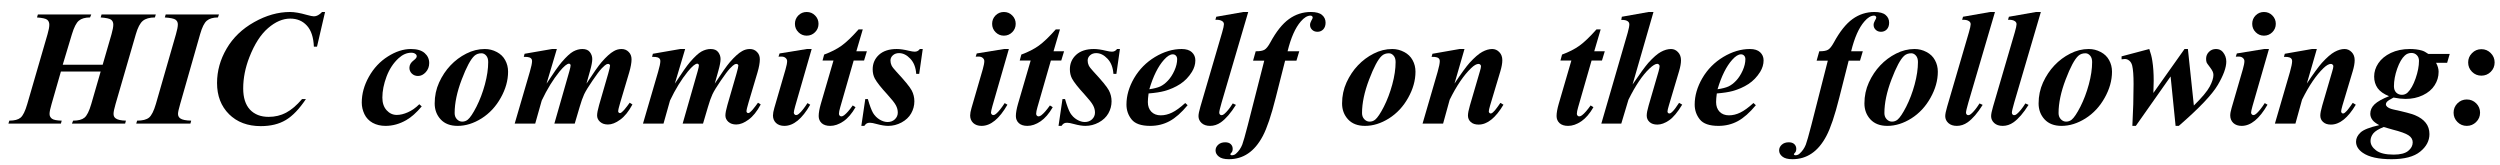
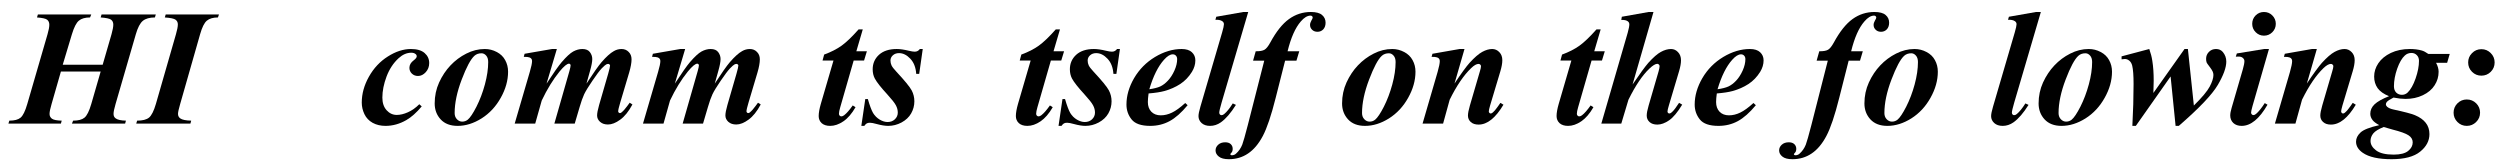
<svg xmlns="http://www.w3.org/2000/svg" width="182" height="12" viewBox="0 0 182 12" fill="none">
  <path d="M4.568 4.711H7.475L8.119 2.49C8.205 2.186 8.248 1.953 8.248 1.793C8.248 1.637 8.195 1.518 8.09 1.436C7.984 1.354 7.73 1.299 7.328 1.271L7.393 1.055H11.342L11.277 1.271C10.891 1.271 10.598 1.354 10.398 1.518C10.199 1.682 10.029 2.006 9.889 2.49L8.412 7.576C8.314 7.908 8.266 8.146 8.266 8.291C8.266 8.436 8.318 8.545 8.424 8.619C8.561 8.721 8.809 8.775 9.168 8.783L9.109 9H5.236L5.324 8.783C5.699 8.783 5.975 8.711 6.15 8.566C6.33 8.418 6.494 8.088 6.643 7.576L7.328 5.209H4.434L3.754 7.576C3.656 7.9 3.607 8.141 3.607 8.297C3.607 8.438 3.666 8.553 3.783 8.643C3.904 8.729 4.141 8.775 4.492 8.783L4.434 9H0.613L0.678 8.783C1.053 8.783 1.326 8.711 1.498 8.566C1.674 8.418 1.836 8.088 1.984 7.576L3.461 2.49C3.547 2.197 3.59 1.967 3.59 1.799C3.59 1.639 3.537 1.518 3.432 1.436C3.33 1.354 3.084 1.299 2.693 1.271L2.758 1.055H6.643L6.555 1.271C6.195 1.271 5.924 1.35 5.74 1.506C5.557 1.658 5.389 1.986 5.236 2.49L4.568 4.711Z" fill="black" />
  <path d="M11.998 1.271L12.062 1.055H15.941L15.865 1.271C15.514 1.271 15.244 1.35 15.057 1.506C14.873 1.662 14.711 1.988 14.57 2.484L13.117 7.57C13.012 7.93 12.959 8.17 12.959 8.291C12.959 8.432 13.014 8.541 13.123 8.619C13.264 8.721 13.529 8.775 13.92 8.783L13.861 9H9.918L9.982 8.783C10.377 8.783 10.666 8.709 10.85 8.561C11.033 8.408 11.199 8.078 11.348 7.57L12.812 2.484C12.902 2.172 12.947 1.936 12.947 1.775C12.947 1.631 12.893 1.518 12.783 1.436C12.674 1.354 12.412 1.299 11.998 1.271Z" fill="black" />
-   <path d="M23.664 0.873L23.078 3.398H22.85C22.822 2.711 22.652 2.199 22.34 1.863C22.031 1.523 21.627 1.354 21.127 1.354C20.588 1.354 20.051 1.584 19.516 2.045C18.98 2.506 18.527 3.211 18.156 4.16C17.855 4.93 17.705 5.689 17.705 6.439C17.705 7.111 17.869 7.625 18.197 7.98C18.529 8.332 18.982 8.508 19.557 8.508C20.021 8.508 20.445 8.406 20.828 8.203C21.211 8 21.598 7.67 21.988 7.213H22.27C21.785 7.939 21.295 8.449 20.799 8.742C20.307 9.035 19.703 9.182 18.988 9.182C18.031 9.182 17.26 8.893 16.674 8.314C16.092 7.732 15.801 6.975 15.801 6.041C15.801 5.166 16.033 4.332 16.498 3.539C16.963 2.742 17.631 2.1 18.502 1.611C19.377 1.119 20.246 0.873 21.109 0.873C21.438 0.873 21.846 0.943 22.334 1.084C22.584 1.154 22.758 1.189 22.855 1.189C23.051 1.189 23.248 1.084 23.447 0.873H23.664Z" fill="black" />
  <path d="M30.525 7.588L30.701 7.746C30.322 8.199 29.949 8.531 29.582 8.742C29.094 9.023 28.588 9.164 28.064 9.164C27.713 9.164 27.4 9.09 27.127 8.941C26.857 8.789 26.658 8.578 26.529 8.309C26.4 8.035 26.336 7.756 26.336 7.471C26.336 6.83 26.51 6.201 26.857 5.584C27.205 4.963 27.664 4.473 28.234 4.113C28.805 3.75 29.365 3.568 29.916 3.568C30.357 3.568 30.689 3.666 30.912 3.861C31.135 4.057 31.246 4.299 31.246 4.588C31.246 4.85 31.162 5.072 30.994 5.256C30.826 5.439 30.639 5.531 30.432 5.531C30.252 5.531 30.102 5.473 29.98 5.355C29.863 5.238 29.805 5.1 29.805 4.939C29.805 4.729 29.91 4.545 30.121 4.389C30.266 4.279 30.338 4.184 30.338 4.102C30.338 4.031 30.309 3.975 30.25 3.932C30.172 3.869 30.07 3.838 29.945 3.838C29.617 3.838 29.309 3.971 29.02 4.236C28.637 4.588 28.344 5.033 28.141 5.572C27.938 6.111 27.836 6.623 27.836 7.107C27.836 7.49 27.939 7.797 28.146 8.027C28.354 8.254 28.6 8.367 28.885 8.367C29.135 8.367 29.404 8.303 29.693 8.174C29.986 8.045 30.264 7.85 30.525 7.588Z" fill="black" />
  <path d="M35.295 3.568C35.603 3.568 35.893 3.641 36.162 3.785C36.435 3.926 36.641 4.123 36.777 4.377C36.918 4.631 36.988 4.912 36.988 5.221C36.988 5.854 36.81 6.486 36.455 7.119C36.103 7.752 35.639 8.252 35.06 8.619C34.482 8.982 33.9 9.164 33.315 9.164C32.783 9.164 32.371 9.006 32.078 8.689C31.789 8.373 31.645 7.986 31.645 7.529C31.645 6.986 31.752 6.479 31.967 6.006C32.185 5.529 32.461 5.115 32.793 4.764C33.129 4.408 33.514 4.121 33.947 3.902C34.381 3.68 34.83 3.568 35.295 3.568ZM35.055 3.879C34.848 3.879 34.676 3.939 34.539 4.061C34.266 4.307 33.957 4.883 33.613 5.789C33.27 6.691 33.098 7.506 33.098 8.232C33.098 8.412 33.152 8.561 33.262 8.678C33.371 8.795 33.5 8.854 33.648 8.854C33.801 8.854 33.935 8.807 34.053 8.713C34.225 8.572 34.435 8.258 34.685 7.77C34.935 7.277 35.141 6.736 35.301 6.146C35.461 5.553 35.541 5.01 35.541 4.518C35.541 4.314 35.492 4.158 35.395 4.049C35.297 3.936 35.184 3.879 35.055 3.879Z" fill="black" />
  <path d="M40.539 3.568L39.789 6.088C40.293 5.314 40.66 4.793 40.891 4.523C41.23 4.129 41.51 3.871 41.728 3.75C41.951 3.629 42.174 3.568 42.397 3.568C42.65 3.568 42.834 3.645 42.947 3.797C43.06 3.949 43.117 4.117 43.117 4.301C43.117 4.492 43.065 4.773 42.959 5.145L42.695 6.088C43.203 5.307 43.568 4.787 43.791 4.529C44.135 4.131 44.434 3.861 44.688 3.721C44.863 3.619 45.051 3.568 45.25 3.568C45.457 3.568 45.629 3.639 45.766 3.779C45.906 3.916 45.977 4.096 45.977 4.318C45.977 4.568 45.918 4.893 45.801 5.291L45.15 7.477C45.053 7.801 45.004 8.01 45.004 8.104C45.004 8.135 45.016 8.164 45.039 8.191C45.066 8.219 45.096 8.232 45.127 8.232C45.17 8.232 45.207 8.219 45.238 8.191C45.379 8.078 45.527 7.912 45.684 7.693C45.719 7.646 45.772 7.574 45.842 7.477L46.041 7.605C45.772 8.109 45.475 8.479 45.15 8.713C44.83 8.947 44.533 9.064 44.26 9.064C44.022 9.064 43.83 9 43.685 8.871C43.541 8.738 43.469 8.584 43.469 8.408C43.469 8.24 43.518 7.986 43.615 7.646L44.277 5.361C44.367 5.045 44.412 4.848 44.412 4.77C44.412 4.742 44.398 4.717 44.371 4.693C44.344 4.666 44.316 4.652 44.289 4.652C44.238 4.652 44.188 4.664 44.137 4.688C44.062 4.727 43.947 4.828 43.791 4.992C43.639 5.156 43.418 5.451 43.129 5.877C42.84 6.299 42.639 6.629 42.525 6.867C42.416 7.105 42.307 7.414 42.197 7.793L41.84 9H40.357L41.453 5.174C41.512 4.967 41.541 4.824 41.541 4.746C41.541 4.719 41.527 4.693 41.5 4.67C41.477 4.646 41.451 4.635 41.424 4.635C41.279 4.635 41.051 4.824 40.738 5.203C40.262 5.789 39.828 6.494 39.438 7.318L38.963 9H37.469L38.57 5.232C38.68 4.861 38.734 4.598 38.734 4.441C38.734 4.379 38.719 4.326 38.688 4.283C38.656 4.236 38.605 4.201 38.535 4.178C38.465 4.15 38.33 4.137 38.131 4.137L38.19 3.914L40.188 3.568H40.539Z" fill="black" />
  <path d="M49.879 3.568L49.129 6.088C49.633 5.314 50 4.793 50.23 4.523C50.57 4.129 50.85 3.871 51.068 3.75C51.291 3.629 51.514 3.568 51.736 3.568C51.99 3.568 52.174 3.645 52.287 3.797C52.4 3.949 52.457 4.117 52.457 4.301C52.457 4.492 52.404 4.773 52.299 5.145L52.035 6.088C52.543 5.307 52.908 4.787 53.131 4.529C53.475 4.131 53.773 3.861 54.027 3.721C54.203 3.619 54.391 3.568 54.59 3.568C54.797 3.568 54.969 3.639 55.105 3.779C55.246 3.916 55.316 4.096 55.316 4.318C55.316 4.568 55.258 4.893 55.141 5.291L54.49 7.477C54.393 7.801 54.344 8.01 54.344 8.104C54.344 8.135 54.355 8.164 54.379 8.191C54.406 8.219 54.435 8.232 54.467 8.232C54.51 8.232 54.547 8.219 54.578 8.191C54.719 8.078 54.867 7.912 55.023 7.693C55.059 7.646 55.111 7.574 55.182 7.477L55.381 7.605C55.111 8.109 54.815 8.479 54.49 8.713C54.17 8.947 53.873 9.064 53.6 9.064C53.361 9.064 53.17 9 53.025 8.871C52.881 8.738 52.809 8.584 52.809 8.408C52.809 8.24 52.857 7.986 52.955 7.646L53.617 5.361C53.707 5.045 53.752 4.848 53.752 4.77C53.752 4.742 53.738 4.717 53.711 4.693C53.684 4.666 53.656 4.652 53.629 4.652C53.578 4.652 53.527 4.664 53.477 4.688C53.402 4.727 53.287 4.828 53.131 4.992C52.978 5.156 52.758 5.451 52.469 5.877C52.18 6.299 51.978 6.629 51.865 6.867C51.756 7.105 51.647 7.414 51.537 7.793L51.18 9H49.697L50.793 5.174C50.852 4.967 50.881 4.824 50.881 4.746C50.881 4.719 50.867 4.693 50.84 4.67C50.816 4.646 50.791 4.635 50.764 4.635C50.619 4.635 50.391 4.824 50.078 5.203C49.602 5.789 49.168 6.494 48.777 7.318L48.303 9H46.809L47.91 5.232C48.02 4.861 48.074 4.598 48.074 4.441C48.074 4.379 48.059 4.326 48.027 4.283C47.996 4.236 47.945 4.201 47.875 4.178C47.805 4.15 47.67 4.137 47.471 4.137L47.529 3.914L49.527 3.568H49.879Z" fill="black" />
-   <path d="M58.727 0.873C58.969 0.873 59.172 0.957 59.336 1.125C59.504 1.293 59.588 1.496 59.588 1.734C59.588 1.973 59.504 2.176 59.336 2.344C59.168 2.512 58.965 2.596 58.727 2.596C58.492 2.596 58.291 2.512 58.123 2.344C57.955 2.176 57.871 1.973 57.871 1.734C57.871 1.496 57.953 1.293 58.117 1.125C58.285 0.957 58.488 0.873 58.727 0.873ZM59.09 3.568L57.889 7.734C57.822 7.973 57.789 8.129 57.789 8.203C57.789 8.246 57.807 8.287 57.842 8.326C57.877 8.361 57.914 8.379 57.953 8.379C58.02 8.379 58.086 8.35 58.152 8.291C58.328 8.146 58.539 7.885 58.785 7.506L58.984 7.623C58.395 8.65 57.768 9.164 57.103 9.164C56.85 9.164 56.647 9.094 56.494 8.953C56.346 8.809 56.272 8.627 56.272 8.408C56.272 8.264 56.305 8.08 56.371 7.857L57.185 5.057C57.264 4.787 57.303 4.584 57.303 4.447C57.303 4.361 57.266 4.285 57.191 4.219C57.117 4.152 57.016 4.119 56.887 4.119C56.828 4.119 56.758 4.121 56.676 4.125L56.752 3.891L58.738 3.568H59.09Z" fill="black" />
  <path d="M62.81 2.139L62.342 3.732H63.109L62.904 4.406H62.148L61.17 7.805C61.107 8.016 61.076 8.176 61.076 8.285C61.076 8.336 61.094 8.381 61.129 8.42C61.164 8.455 61.203 8.473 61.246 8.473C61.312 8.473 61.381 8.445 61.451 8.391C61.631 8.254 61.84 8.016 62.078 7.676L62.283 7.805C62.014 8.273 61.717 8.617 61.393 8.836C61.068 9.055 60.75 9.164 60.438 9.164C60.172 9.164 59.965 9.098 59.816 8.965C59.672 8.828 59.6 8.656 59.6 8.449C59.6 8.223 59.65 7.932 59.752 7.576L60.678 4.406H59.881L59.998 3.973C60.498 3.789 60.92 3.574 61.264 3.328C61.607 3.082 62.022 2.686 62.506 2.139H62.81Z" fill="black" />
  <path d="M67.176 3.568L66.918 5.379H66.701C66.67 4.91 66.525 4.541 66.268 4.271C66.014 4.002 65.74 3.867 65.447 3.867C65.268 3.867 65.119 3.92 65.002 4.025C64.885 4.131 64.826 4.258 64.826 4.406C64.826 4.531 64.852 4.648 64.902 4.758C64.953 4.867 65.066 5.016 65.242 5.203C65.859 5.867 66.234 6.324 66.367 6.574C66.5 6.824 66.566 7.092 66.566 7.377C66.566 7.686 66.488 7.979 66.332 8.256C66.176 8.529 65.941 8.75 65.629 8.918C65.32 9.082 64.998 9.164 64.662 9.164C64.436 9.164 64.156 9.119 63.824 9.029C63.605 8.967 63.441 8.936 63.332 8.936C63.234 8.936 63.158 8.951 63.103 8.982C63.049 9.01 62.988 9.07 62.922 9.164H62.705L62.992 7.213H63.18C63.316 7.686 63.443 8.023 63.56 8.227C63.682 8.426 63.842 8.586 64.041 8.707C64.24 8.824 64.432 8.883 64.615 8.883C64.83 8.883 65.008 8.816 65.148 8.684C65.289 8.547 65.359 8.385 65.359 8.197C65.359 8.014 65.312 7.836 65.219 7.664C65.129 7.492 64.918 7.225 64.586 6.861C64.129 6.365 63.828 5.982 63.684 5.713C63.582 5.518 63.531 5.295 63.531 5.045C63.531 4.623 63.684 4.271 63.988 3.99C64.297 3.709 64.728 3.568 65.283 3.568C65.525 3.568 65.822 3.611 66.174 3.697C66.35 3.74 66.49 3.762 66.596 3.762C66.748 3.762 66.871 3.697 66.965 3.568H67.176Z" fill="black" />
-   <path d="M73.082 0.873C73.324 0.873 73.527 0.957 73.691 1.125C73.859 1.293 73.943 1.496 73.943 1.734C73.943 1.973 73.859 2.176 73.691 2.344C73.523 2.512 73.32 2.596 73.082 2.596C72.848 2.596 72.647 2.512 72.478 2.344C72.311 2.176 72.227 1.973 72.227 1.734C72.227 1.496 72.309 1.293 72.473 1.125C72.641 0.957 72.844 0.873 73.082 0.873ZM73.445 3.568L72.244 7.734C72.178 7.973 72.144 8.129 72.144 8.203C72.144 8.246 72.162 8.287 72.197 8.326C72.232 8.361 72.269 8.379 72.309 8.379C72.375 8.379 72.441 8.35 72.508 8.291C72.684 8.146 72.894 7.885 73.141 7.506L73.34 7.623C72.75 8.65 72.123 9.164 71.459 9.164C71.205 9.164 71.002 9.094 70.85 8.953C70.701 8.809 70.627 8.627 70.627 8.408C70.627 8.264 70.66 8.08 70.727 7.857L71.541 5.057C71.619 4.787 71.658 4.584 71.658 4.447C71.658 4.361 71.621 4.285 71.547 4.219C71.473 4.152 71.371 4.119 71.242 4.119C71.184 4.119 71.113 4.121 71.031 4.125L71.107 3.891L73.094 3.568H73.445Z" fill="black" />
  <path d="M77.166 2.139L76.697 3.732H77.465L77.26 4.406H76.504L75.525 7.805C75.463 8.016 75.432 8.176 75.432 8.285C75.432 8.336 75.449 8.381 75.484 8.42C75.519 8.455 75.559 8.473 75.602 8.473C75.668 8.473 75.736 8.445 75.807 8.391C75.986 8.254 76.195 8.016 76.434 7.676L76.639 7.805C76.369 8.273 76.072 8.617 75.748 8.836C75.424 9.055 75.106 9.164 74.793 9.164C74.527 9.164 74.32 9.098 74.172 8.965C74.027 8.828 73.955 8.656 73.955 8.449C73.955 8.223 74.006 7.932 74.107 7.576L75.033 4.406H74.236L74.353 3.973C74.853 3.789 75.275 3.574 75.619 3.328C75.963 3.082 76.377 2.686 76.861 2.139H77.166Z" fill="black" />
  <path d="M81.531 3.568L81.273 5.379H81.057C81.025 4.91 80.881 4.541 80.623 4.271C80.369 4.002 80.096 3.867 79.803 3.867C79.623 3.867 79.475 3.92 79.357 4.025C79.24 4.131 79.182 4.258 79.182 4.406C79.182 4.531 79.207 4.648 79.258 4.758C79.309 4.867 79.422 5.016 79.598 5.203C80.215 5.867 80.59 6.324 80.723 6.574C80.856 6.824 80.922 7.092 80.922 7.377C80.922 7.686 80.844 7.979 80.688 8.256C80.531 8.529 80.297 8.75 79.984 8.918C79.676 9.082 79.353 9.164 79.018 9.164C78.791 9.164 78.512 9.119 78.18 9.029C77.961 8.967 77.797 8.936 77.688 8.936C77.59 8.936 77.514 8.951 77.459 8.982C77.404 9.01 77.344 9.07 77.277 9.164H77.061L77.348 7.213H77.535C77.672 7.686 77.799 8.023 77.916 8.227C78.037 8.426 78.197 8.586 78.397 8.707C78.596 8.824 78.787 8.883 78.971 8.883C79.186 8.883 79.363 8.816 79.504 8.684C79.644 8.547 79.715 8.385 79.715 8.197C79.715 8.014 79.668 7.836 79.574 7.664C79.484 7.492 79.273 7.225 78.941 6.861C78.484 6.365 78.184 5.982 78.039 5.713C77.938 5.518 77.887 5.295 77.887 5.045C77.887 4.623 78.039 4.271 78.344 3.99C78.652 3.709 79.084 3.568 79.639 3.568C79.881 3.568 80.178 3.611 80.529 3.697C80.705 3.74 80.846 3.762 80.951 3.762C81.103 3.762 81.227 3.697 81.32 3.568H81.531Z" fill="black" />
  <path d="M83.617 6.803C83.582 7.057 83.564 7.266 83.564 7.43C83.564 7.723 83.648 7.957 83.816 8.133C83.988 8.309 84.217 8.396 84.502 8.396C84.775 8.396 85.049 8.33 85.322 8.197C85.6 8.064 85.92 7.832 86.283 7.5L86.459 7.658C86.01 8.201 85.572 8.588 85.147 8.818C84.721 9.049 84.25 9.164 83.734 9.164C83.082 9.164 82.631 9.008 82.381 8.695C82.131 8.383 82.006 8.021 82.006 7.611C82.006 6.971 82.191 6.33 82.562 5.689C82.938 5.049 83.445 4.535 84.086 4.148C84.731 3.762 85.377 3.568 86.025 3.568C86.353 3.568 86.602 3.646 86.769 3.803C86.938 3.959 87.022 4.156 87.022 4.395C87.022 4.68 86.939 4.957 86.775 5.227C86.549 5.594 86.264 5.891 85.92 6.117C85.576 6.34 85.191 6.51 84.766 6.627C84.481 6.705 84.098 6.764 83.617 6.803ZM83.67 6.498C84.014 6.447 84.279 6.379 84.467 6.293C84.658 6.203 84.844 6.062 85.023 5.871C85.207 5.676 85.365 5.432 85.498 5.139C85.631 4.842 85.697 4.564 85.697 4.307C85.697 4.197 85.666 4.111 85.603 4.049C85.545 3.986 85.469 3.955 85.375 3.955C85.188 3.955 84.977 4.086 84.742 4.348C84.312 4.824 83.955 5.541 83.67 6.498Z" fill="black" />
  <path d="M90.871 0.873L88.932 7.471C88.818 7.861 88.762 8.105 88.762 8.203C88.762 8.254 88.777 8.297 88.809 8.332C88.844 8.367 88.881 8.385 88.92 8.385C88.99 8.385 89.057 8.357 89.119 8.303C89.307 8.15 89.516 7.893 89.746 7.529L89.975 7.635C89.603 8.229 89.238 8.652 88.879 8.906C88.633 9.078 88.371 9.164 88.094 9.164C87.836 9.164 87.631 9.096 87.478 8.959C87.326 8.818 87.25 8.65 87.25 8.455C87.25 8.311 87.297 8.078 87.391 7.758L88.973 2.355C89.059 2.059 89.102 1.861 89.102 1.764C89.102 1.67 89.061 1.596 88.978 1.541C88.869 1.463 88.703 1.43 88.481 1.441L88.545 1.219L90.519 0.873H90.871Z" fill="black" />
  <path d="M93.555 4.418L92.869 7.125C92.549 8.402 92.236 9.328 91.932 9.902C91.627 10.477 91.269 10.9 90.859 11.174C90.453 11.451 89.986 11.59 89.459 11.59C89.127 11.59 88.883 11.525 88.727 11.396C88.57 11.271 88.492 11.123 88.492 10.951C88.492 10.791 88.557 10.652 88.686 10.535C88.814 10.418 88.984 10.359 89.195 10.359C89.371 10.359 89.506 10.404 89.6 10.494C89.693 10.584 89.74 10.697 89.74 10.834C89.74 10.959 89.711 11.051 89.652 11.109C89.594 11.172 89.564 11.213 89.564 11.232L89.594 11.273C89.617 11.293 89.644 11.303 89.676 11.303C89.793 11.303 89.893 11.266 89.975 11.191C90.182 11.008 90.336 10.785 90.438 10.523C90.508 10.344 90.643 9.869 90.842 9.1L92.037 4.418H91.223L91.416 3.732C91.709 3.736 91.922 3.699 92.055 3.621C92.188 3.543 92.328 3.367 92.477 3.094C92.906 2.301 93.359 1.732 93.836 1.389C94.312 1.045 94.844 0.873 95.43 0.873C95.805 0.873 96.076 0.945 96.244 1.09C96.416 1.234 96.502 1.422 96.502 1.652C96.502 1.855 96.445 2.018 96.332 2.139C96.219 2.256 96.078 2.314 95.91 2.314C95.754 2.314 95.625 2.266 95.523 2.168C95.422 2.07 95.371 1.953 95.371 1.816C95.371 1.719 95.402 1.615 95.465 1.506C95.531 1.396 95.564 1.322 95.564 1.283C95.564 1.24 95.549 1.205 95.518 1.178C95.49 1.15 95.453 1.137 95.406 1.137C95.176 1.137 94.939 1.279 94.697 1.564C94.299 2.021 93.978 2.744 93.736 3.732H94.586L94.381 4.418H93.555Z" fill="black" />
  <path d="M101.354 3.568C101.662 3.568 101.951 3.641 102.221 3.785C102.494 3.926 102.699 4.123 102.836 4.377C102.977 4.631 103.047 4.912 103.047 5.221C103.047 5.854 102.869 6.486 102.514 7.119C102.162 7.752 101.697 8.252 101.119 8.619C100.541 8.982 99.959 9.164 99.373 9.164C98.842 9.164 98.43 9.006 98.137 8.689C97.848 8.373 97.703 7.986 97.703 7.529C97.703 6.986 97.811 6.479 98.025 6.006C98.244 5.529 98.519 5.115 98.852 4.764C99.188 4.408 99.572 4.121 100.006 3.902C100.439 3.68 100.889 3.568 101.354 3.568ZM101.113 3.879C100.906 3.879 100.734 3.939 100.598 4.061C100.324 4.307 100.016 4.883 99.672 5.789C99.328 6.691 99.156 7.506 99.156 8.232C99.156 8.412 99.211 8.561 99.32 8.678C99.43 8.795 99.559 8.854 99.707 8.854C99.859 8.854 99.994 8.807 100.111 8.713C100.283 8.572 100.494 8.258 100.744 7.77C100.994 7.277 101.199 6.736 101.359 6.146C101.52 5.553 101.6 5.01 101.6 4.518C101.6 4.314 101.551 4.158 101.453 4.049C101.355 3.936 101.242 3.879 101.113 3.879Z" fill="black" />
  <path d="M106.615 3.568L105.889 6.082C106.377 5.348 106.742 4.846 106.984 4.576C107.34 4.186 107.646 3.92 107.904 3.779C108.162 3.639 108.404 3.568 108.631 3.568C108.834 3.568 109.008 3.645 109.152 3.797C109.297 3.945 109.369 4.141 109.369 4.383C109.369 4.602 109.322 4.867 109.229 5.18L108.479 7.682C108.416 7.9 108.385 8.043 108.385 8.109C108.385 8.148 108.398 8.184 108.426 8.215C108.457 8.246 108.488 8.262 108.52 8.262C108.559 8.262 108.6 8.246 108.643 8.215C108.779 8.102 108.918 7.941 109.059 7.734C109.094 7.68 109.15 7.598 109.229 7.488L109.451 7.623C108.877 8.588 108.273 9.07 107.641 9.07C107.398 9.07 107.209 9.008 107.072 8.883C106.936 8.758 106.867 8.602 106.867 8.414C106.867 8.25 106.914 8.006 107.008 7.682L107.74 5.18C107.791 5.016 107.816 4.895 107.816 4.816C107.816 4.773 107.799 4.736 107.764 4.705C107.729 4.67 107.688 4.652 107.641 4.652C107.492 4.652 107.312 4.754 107.102 4.957C106.562 5.473 106.041 6.24 105.537 7.26L105.057 9H103.562L104.658 5.238C104.764 4.867 104.816 4.604 104.816 4.447C104.816 4.381 104.801 4.326 104.77 4.283C104.738 4.236 104.688 4.201 104.617 4.178C104.547 4.15 104.414 4.137 104.219 4.137L104.283 3.914L106.258 3.568H106.615Z" fill="black" />
  <path d="M116.529 2.139L116.061 3.732H116.828L116.623 4.406H115.867L114.889 7.805C114.826 8.016 114.795 8.176 114.795 8.285C114.795 8.336 114.812 8.381 114.848 8.42C114.883 8.455 114.922 8.473 114.965 8.473C115.031 8.473 115.1 8.445 115.17 8.391C115.35 8.254 115.559 8.016 115.797 7.676L116.002 7.805C115.732 8.273 115.436 8.617 115.111 8.836C114.787 9.055 114.469 9.164 114.156 9.164C113.891 9.164 113.684 9.098 113.535 8.965C113.391 8.828 113.318 8.656 113.318 8.449C113.318 8.223 113.369 7.932 113.471 7.576L114.396 4.406H113.6L113.717 3.973C114.217 3.789 114.639 3.574 114.982 3.328C115.326 3.082 115.74 2.686 116.225 2.139H116.529Z" fill="black" />
  <path d="M120.373 0.873L118.85 6.152C119.377 5.375 119.76 4.85 119.998 4.576C120.354 4.182 120.658 3.916 120.912 3.779C121.17 3.639 121.416 3.568 121.65 3.568C121.85 3.568 122.02 3.645 122.16 3.797C122.305 3.945 122.377 4.145 122.377 4.395C122.377 4.605 122.33 4.869 122.236 5.186L121.492 7.682C121.426 7.9 121.393 8.047 121.393 8.121C121.393 8.156 121.406 8.189 121.434 8.221C121.461 8.248 121.492 8.262 121.527 8.262C121.574 8.262 121.621 8.242 121.668 8.203C121.793 8.105 121.926 7.949 122.066 7.734C122.102 7.68 122.158 7.598 122.236 7.488L122.465 7.617C122.129 8.172 121.811 8.553 121.51 8.76C121.209 8.967 120.924 9.07 120.654 9.07C120.412 9.07 120.223 9.008 120.086 8.883C119.949 8.758 119.881 8.602 119.881 8.414C119.881 8.242 119.928 7.998 120.021 7.682L120.748 5.186C120.795 5.014 120.818 4.889 120.818 4.811C120.818 4.768 120.801 4.73 120.766 4.699C120.734 4.664 120.697 4.646 120.654 4.646C120.514 4.646 120.32 4.764 120.074 4.998C119.566 5.479 119.059 6.232 118.551 7.26L118.029 9H116.576L118.498 2.379C118.576 2.098 118.615 1.896 118.615 1.775C118.615 1.678 118.576 1.602 118.498 1.547C118.396 1.473 118.24 1.441 118.029 1.453L118.07 1.219L120.021 0.873H120.373Z" fill="black" />
  <path d="M124.984 6.803C124.949 7.057 124.932 7.266 124.932 7.43C124.932 7.723 125.016 7.957 125.184 8.133C125.355 8.309 125.584 8.396 125.869 8.396C126.143 8.396 126.416 8.33 126.689 8.197C126.967 8.064 127.287 7.832 127.65 7.5L127.826 7.658C127.377 8.201 126.939 8.588 126.514 8.818C126.088 9.049 125.617 9.164 125.102 9.164C124.449 9.164 123.998 9.008 123.748 8.695C123.498 8.383 123.373 8.021 123.373 7.611C123.373 6.971 123.559 6.33 123.93 5.689C124.305 5.049 124.812 4.535 125.453 4.148C126.098 3.762 126.744 3.568 127.393 3.568C127.721 3.568 127.969 3.646 128.137 3.803C128.305 3.959 128.389 4.156 128.389 4.395C128.389 4.68 128.307 4.957 128.143 5.227C127.916 5.594 127.631 5.891 127.287 6.117C126.943 6.34 126.559 6.51 126.133 6.627C125.848 6.705 125.465 6.764 124.984 6.803ZM125.037 6.498C125.381 6.447 125.646 6.379 125.834 6.293C126.025 6.203 126.211 6.062 126.391 5.871C126.574 5.676 126.732 5.432 126.865 5.139C126.998 4.842 127.064 4.564 127.064 4.307C127.064 4.197 127.033 4.111 126.971 4.049C126.912 3.986 126.836 3.955 126.742 3.955C126.555 3.955 126.344 4.086 126.109 4.348C125.68 4.824 125.322 5.541 125.037 6.498Z" fill="black" />
  <path d="M134.582 4.418L133.896 7.125C133.576 8.402 133.264 9.328 132.959 9.902C132.654 10.477 132.297 10.9 131.887 11.174C131.48 11.451 131.014 11.59 130.486 11.59C130.154 11.59 129.91 11.525 129.754 11.396C129.598 11.271 129.52 11.123 129.52 10.951C129.52 10.791 129.584 10.652 129.713 10.535C129.842 10.418 130.012 10.359 130.223 10.359C130.398 10.359 130.533 10.404 130.627 10.494C130.721 10.584 130.768 10.697 130.768 10.834C130.768 10.959 130.738 11.051 130.68 11.109C130.621 11.172 130.592 11.213 130.592 11.232L130.621 11.273C130.645 11.293 130.672 11.303 130.703 11.303C130.82 11.303 130.92 11.266 131.002 11.191C131.209 11.008 131.363 10.785 131.465 10.523C131.535 10.344 131.67 9.869 131.869 9.1L133.064 4.418H132.25L132.443 3.732C132.736 3.736 132.949 3.699 133.082 3.621C133.215 3.543 133.355 3.367 133.504 3.094C133.934 2.301 134.387 1.732 134.863 1.389C135.34 1.045 135.871 0.873 136.457 0.873C136.832 0.873 137.104 0.945 137.271 1.09C137.443 1.234 137.529 1.422 137.529 1.652C137.529 1.855 137.473 2.018 137.359 2.139C137.246 2.256 137.105 2.314 136.938 2.314C136.781 2.314 136.652 2.266 136.551 2.168C136.449 2.07 136.398 1.953 136.398 1.816C136.398 1.719 136.43 1.615 136.492 1.506C136.559 1.396 136.592 1.322 136.592 1.283C136.592 1.24 136.576 1.205 136.545 1.178C136.518 1.15 136.48 1.137 136.434 1.137C136.203 1.137 135.967 1.279 135.725 1.564C135.326 2.021 135.006 2.744 134.764 3.732H135.613L135.408 4.418H134.582Z" fill="black" />
  <path d="M139.381 3.568C139.689 3.568 139.979 3.641 140.248 3.785C140.521 3.926 140.727 4.123 140.863 4.377C141.004 4.631 141.074 4.912 141.074 5.221C141.074 5.854 140.896 6.486 140.541 7.119C140.189 7.752 139.725 8.252 139.146 8.619C138.568 8.982 137.986 9.164 137.4 9.164C136.869 9.164 136.457 9.006 136.164 8.689C135.875 8.373 135.73 7.986 135.73 7.529C135.73 6.986 135.838 6.479 136.053 6.006C136.271 5.529 136.547 5.115 136.879 4.764C137.215 4.408 137.6 4.121 138.033 3.902C138.467 3.68 138.916 3.568 139.381 3.568ZM139.141 3.879C138.934 3.879 138.762 3.939 138.625 4.061C138.352 4.307 138.043 4.883 137.699 5.789C137.355 6.691 137.184 7.506 137.184 8.232C137.184 8.412 137.238 8.561 137.348 8.678C137.457 8.795 137.586 8.854 137.734 8.854C137.887 8.854 138.021 8.807 138.139 8.713C138.311 8.572 138.521 8.258 138.771 7.77C139.021 7.277 139.227 6.736 139.387 6.146C139.547 5.553 139.627 5.01 139.627 4.518C139.627 4.314 139.578 4.158 139.48 4.049C139.383 3.936 139.27 3.879 139.141 3.879Z" fill="black" />
-   <path d="M145.234 0.873L143.295 7.471C143.182 7.861 143.125 8.105 143.125 8.203C143.125 8.254 143.141 8.297 143.172 8.332C143.207 8.367 143.244 8.385 143.283 8.385C143.354 8.385 143.42 8.357 143.482 8.303C143.67 8.15 143.879 7.893 144.109 7.529L144.338 7.635C143.967 8.229 143.602 8.652 143.242 8.906C142.996 9.078 142.734 9.164 142.457 9.164C142.199 9.164 141.994 9.096 141.842 8.959C141.689 8.818 141.613 8.65 141.613 8.455C141.613 8.311 141.66 8.078 141.754 7.758L143.336 2.355C143.422 2.059 143.465 1.861 143.465 1.764C143.465 1.67 143.424 1.596 143.342 1.541C143.232 1.463 143.066 1.43 142.844 1.441L142.908 1.219L144.883 0.873H145.234Z" fill="black" />
  <path d="M148.574 0.873L146.635 7.471C146.521 7.861 146.465 8.105 146.465 8.203C146.465 8.254 146.48 8.297 146.512 8.332C146.547 8.367 146.584 8.385 146.623 8.385C146.693 8.385 146.76 8.357 146.822 8.303C147.01 8.15 147.219 7.893 147.449 7.529L147.678 7.635C147.307 8.229 146.941 8.652 146.582 8.906C146.336 9.078 146.074 9.164 145.797 9.164C145.539 9.164 145.334 9.096 145.182 8.959C145.029 8.818 144.953 8.65 144.953 8.455C144.953 8.311 145 8.078 145.094 7.758L146.676 2.355C146.762 2.059 146.805 1.861 146.805 1.764C146.805 1.67 146.764 1.596 146.682 1.541C146.572 1.463 146.406 1.43 146.184 1.441L146.248 1.219L148.223 0.873H148.574Z" fill="black" />
  <path d="M152.061 3.568C152.369 3.568 152.658 3.641 152.928 3.785C153.201 3.926 153.406 4.123 153.543 4.377C153.684 4.631 153.754 4.912 153.754 5.221C153.754 5.854 153.576 6.486 153.221 7.119C152.869 7.752 152.404 8.252 151.826 8.619C151.248 8.982 150.666 9.164 150.08 9.164C149.549 9.164 149.137 9.006 148.844 8.689C148.555 8.373 148.41 7.986 148.41 7.529C148.41 6.986 148.518 6.479 148.732 6.006C148.951 5.529 149.227 5.115 149.559 4.764C149.895 4.408 150.279 4.121 150.713 3.902C151.146 3.68 151.596 3.568 152.061 3.568ZM151.82 3.879C151.613 3.879 151.441 3.939 151.305 4.061C151.031 4.307 150.723 4.883 150.379 5.789C150.035 6.691 149.863 7.506 149.863 8.232C149.863 8.412 149.918 8.561 150.027 8.678C150.137 8.795 150.266 8.854 150.414 8.854C150.566 8.854 150.701 8.807 150.818 8.713C150.99 8.572 151.201 8.258 151.451 7.77C151.701 7.277 151.906 6.736 152.066 6.146C152.227 5.553 152.307 5.01 152.307 4.518C152.307 4.314 152.258 4.158 152.16 4.049C152.062 3.936 151.949 3.879 151.82 3.879Z" fill="black" />
  <path d="M159.279 3.568L159.713 7.682C160.303 7.1 160.688 6.641 160.867 6.305C161.047 5.965 161.137 5.682 161.137 5.455C161.137 5.369 161.117 5.283 161.078 5.197C161.039 5.111 160.961 4.992 160.844 4.84C160.727 4.688 160.66 4.592 160.645 4.553C160.617 4.479 160.604 4.389 160.604 4.283C160.604 4.084 160.672 3.916 160.809 3.779C160.945 3.639 161.117 3.568 161.324 3.568C161.531 3.568 161.695 3.639 161.816 3.779C161.988 3.982 162.074 4.217 162.074 4.482C162.074 4.916 161.867 5.484 161.453 6.188C161.039 6.891 160.094 7.883 158.617 9.164H158.383L158.02 5.566L155.488 9.164H155.236C155.295 8.078 155.324 7.062 155.324 6.117C155.324 5.5 155.291 5.055 155.225 4.781C155.186 4.621 155.115 4.5 155.014 4.418C154.916 4.336 154.809 4.295 154.691 4.295C154.629 4.295 154.549 4.303 154.451 4.318V4.102L156.467 3.568C156.576 3.873 156.65 4.16 156.689 4.43C156.756 4.844 156.789 5.326 156.789 5.877C156.789 6.072 156.781 6.369 156.766 6.768L159.033 3.568H159.279Z" fill="black" />
  <path d="M164.816 0.873C165.059 0.873 165.262 0.957 165.426 1.125C165.594 1.293 165.678 1.496 165.678 1.734C165.678 1.973 165.594 2.176 165.426 2.344C165.258 2.512 165.055 2.596 164.816 2.596C164.582 2.596 164.381 2.512 164.213 2.344C164.045 2.176 163.961 1.973 163.961 1.734C163.961 1.496 164.043 1.293 164.207 1.125C164.375 0.957 164.578 0.873 164.816 0.873ZM165.18 3.568L163.979 7.734C163.912 7.973 163.879 8.129 163.879 8.203C163.879 8.246 163.896 8.287 163.932 8.326C163.967 8.361 164.004 8.379 164.043 8.379C164.109 8.379 164.176 8.35 164.242 8.291C164.418 8.146 164.629 7.885 164.875 7.506L165.074 7.623C164.484 8.65 163.857 9.164 163.193 9.164C162.939 9.164 162.736 9.094 162.584 8.953C162.436 8.809 162.361 8.627 162.361 8.408C162.361 8.264 162.395 8.08 162.461 7.857L163.275 5.057C163.354 4.787 163.393 4.584 163.393 4.447C163.393 4.361 163.355 4.285 163.281 4.219C163.207 4.152 163.105 4.119 162.977 4.119C162.918 4.119 162.848 4.121 162.766 4.125L162.842 3.891L164.828 3.568H165.18Z" fill="black" />
  <path d="M168.666 3.568L167.939 6.082C168.428 5.348 168.793 4.846 169.035 4.576C169.391 4.186 169.697 3.92 169.955 3.779C170.213 3.639 170.455 3.568 170.682 3.568C170.885 3.568 171.059 3.645 171.203 3.797C171.348 3.945 171.42 4.141 171.42 4.383C171.42 4.602 171.373 4.867 171.279 5.18L170.529 7.682C170.467 7.9 170.436 8.043 170.436 8.109C170.436 8.148 170.449 8.184 170.477 8.215C170.508 8.246 170.539 8.262 170.57 8.262C170.609 8.262 170.65 8.246 170.693 8.215C170.83 8.102 170.969 7.941 171.109 7.734C171.145 7.68 171.201 7.598 171.279 7.488L171.502 7.623C170.928 8.588 170.324 9.07 169.691 9.07C169.449 9.07 169.26 9.008 169.123 8.883C168.986 8.758 168.918 8.602 168.918 8.414C168.918 8.25 168.965 8.006 169.059 7.682L169.791 5.18C169.842 5.016 169.867 4.895 169.867 4.816C169.867 4.773 169.85 4.736 169.814 4.705C169.779 4.67 169.738 4.652 169.691 4.652C169.543 4.652 169.363 4.754 169.152 4.957C168.613 5.473 168.092 6.24 167.588 7.26L167.107 9H165.613L166.709 5.238C166.814 4.867 166.867 4.604 166.867 4.447C166.867 4.381 166.852 4.326 166.82 4.283C166.789 4.236 166.738 4.201 166.668 4.178C166.598 4.15 166.465 4.137 166.27 4.137L166.334 3.914L168.309 3.568H168.666Z" fill="black" />
  <path d="M176.781 3.926H178.34L178.152 4.57H177.344C177.469 4.801 177.531 5.02 177.531 5.227C177.531 5.582 177.434 5.91 177.238 6.211C177.047 6.512 176.762 6.752 176.383 6.932C176.008 7.111 175.59 7.201 175.129 7.201C175.008 7.201 174.873 7.193 174.725 7.178C174.58 7.158 174.422 7.133 174.25 7.102C173.992 7.234 173.83 7.34 173.764 7.418C173.717 7.473 173.693 7.529 173.693 7.588C173.693 7.658 173.723 7.719 173.781 7.77C173.883 7.859 174.033 7.926 174.232 7.969C175.029 8.141 175.555 8.279 175.809 8.385C176.156 8.529 176.418 8.715 176.594 8.941C176.773 9.168 176.863 9.441 176.863 9.762C176.863 10.25 176.639 10.676 176.189 11.039C175.74 11.406 175.045 11.59 174.104 11.59C173.154 11.59 172.455 11.434 172.006 11.121C171.682 10.895 171.52 10.625 171.52 10.312C171.52 10.074 171.627 9.854 171.842 9.65C172.053 9.447 172.508 9.268 173.207 9.111C172.969 8.979 172.809 8.857 172.727 8.748C172.613 8.6 172.557 8.445 172.557 8.285C172.557 8.023 172.66 7.793 172.867 7.594C173.078 7.395 173.43 7.197 173.922 7.002C173.539 6.85 173.262 6.654 173.09 6.416C172.922 6.174 172.838 5.893 172.838 5.572C172.838 5.232 172.939 4.91 173.143 4.605C173.35 4.297 173.652 4.047 174.051 3.855C174.453 3.664 174.914 3.568 175.434 3.568C175.766 3.568 176.061 3.605 176.318 3.68C176.451 3.719 176.605 3.801 176.781 3.926ZM175.557 3.855C175.365 3.855 175.203 3.918 175.07 4.043C174.859 4.234 174.674 4.555 174.514 5.004C174.357 5.453 174.279 5.879 174.279 6.281C174.279 6.473 174.334 6.625 174.443 6.738C174.557 6.848 174.695 6.902 174.859 6.902C175.02 6.902 175.158 6.848 175.275 6.738C175.498 6.523 175.691 6.182 175.855 5.713C176.02 5.24 176.102 4.812 176.102 4.43C176.102 4.258 176.049 4.119 175.943 4.014C175.838 3.908 175.709 3.855 175.557 3.855ZM173.535 9.246C173.164 9.391 172.91 9.547 172.773 9.715C172.641 9.883 172.574 10.065 172.574 10.26C172.574 10.514 172.707 10.742 172.973 10.945C173.242 11.152 173.67 11.256 174.256 11.256C174.744 11.256 175.098 11.166 175.316 10.986C175.535 10.81 175.645 10.604 175.645 10.365C175.645 10.154 175.543 9.982 175.34 9.85C175.141 9.717 174.756 9.578 174.186 9.434C173.92 9.363 173.703 9.301 173.535 9.246Z" fill="black" />
  <path d="M180.648 3.58C180.914 3.58 181.141 3.676 181.328 3.867C181.516 4.055 181.609 4.281 181.609 4.547C181.609 4.812 181.516 5.039 181.328 5.227C181.141 5.414 180.912 5.508 180.643 5.508C180.377 5.508 180.15 5.414 179.963 5.227C179.775 5.039 179.682 4.812 179.682 4.547C179.682 4.281 179.775 4.055 179.963 3.867C180.15 3.676 180.379 3.58 180.648 3.58ZM179.582 7.242C179.852 7.242 180.08 7.336 180.268 7.523C180.455 7.711 180.549 7.938 180.549 8.203C180.549 8.469 180.453 8.695 180.262 8.883C180.074 9.07 179.848 9.164 179.582 9.164C179.316 9.164 179.09 9.07 178.902 8.883C178.715 8.695 178.621 8.469 178.621 8.203C178.621 7.938 178.715 7.711 178.902 7.523C179.09 7.336 179.316 7.242 179.582 7.242Z" fill="black" />
</svg>